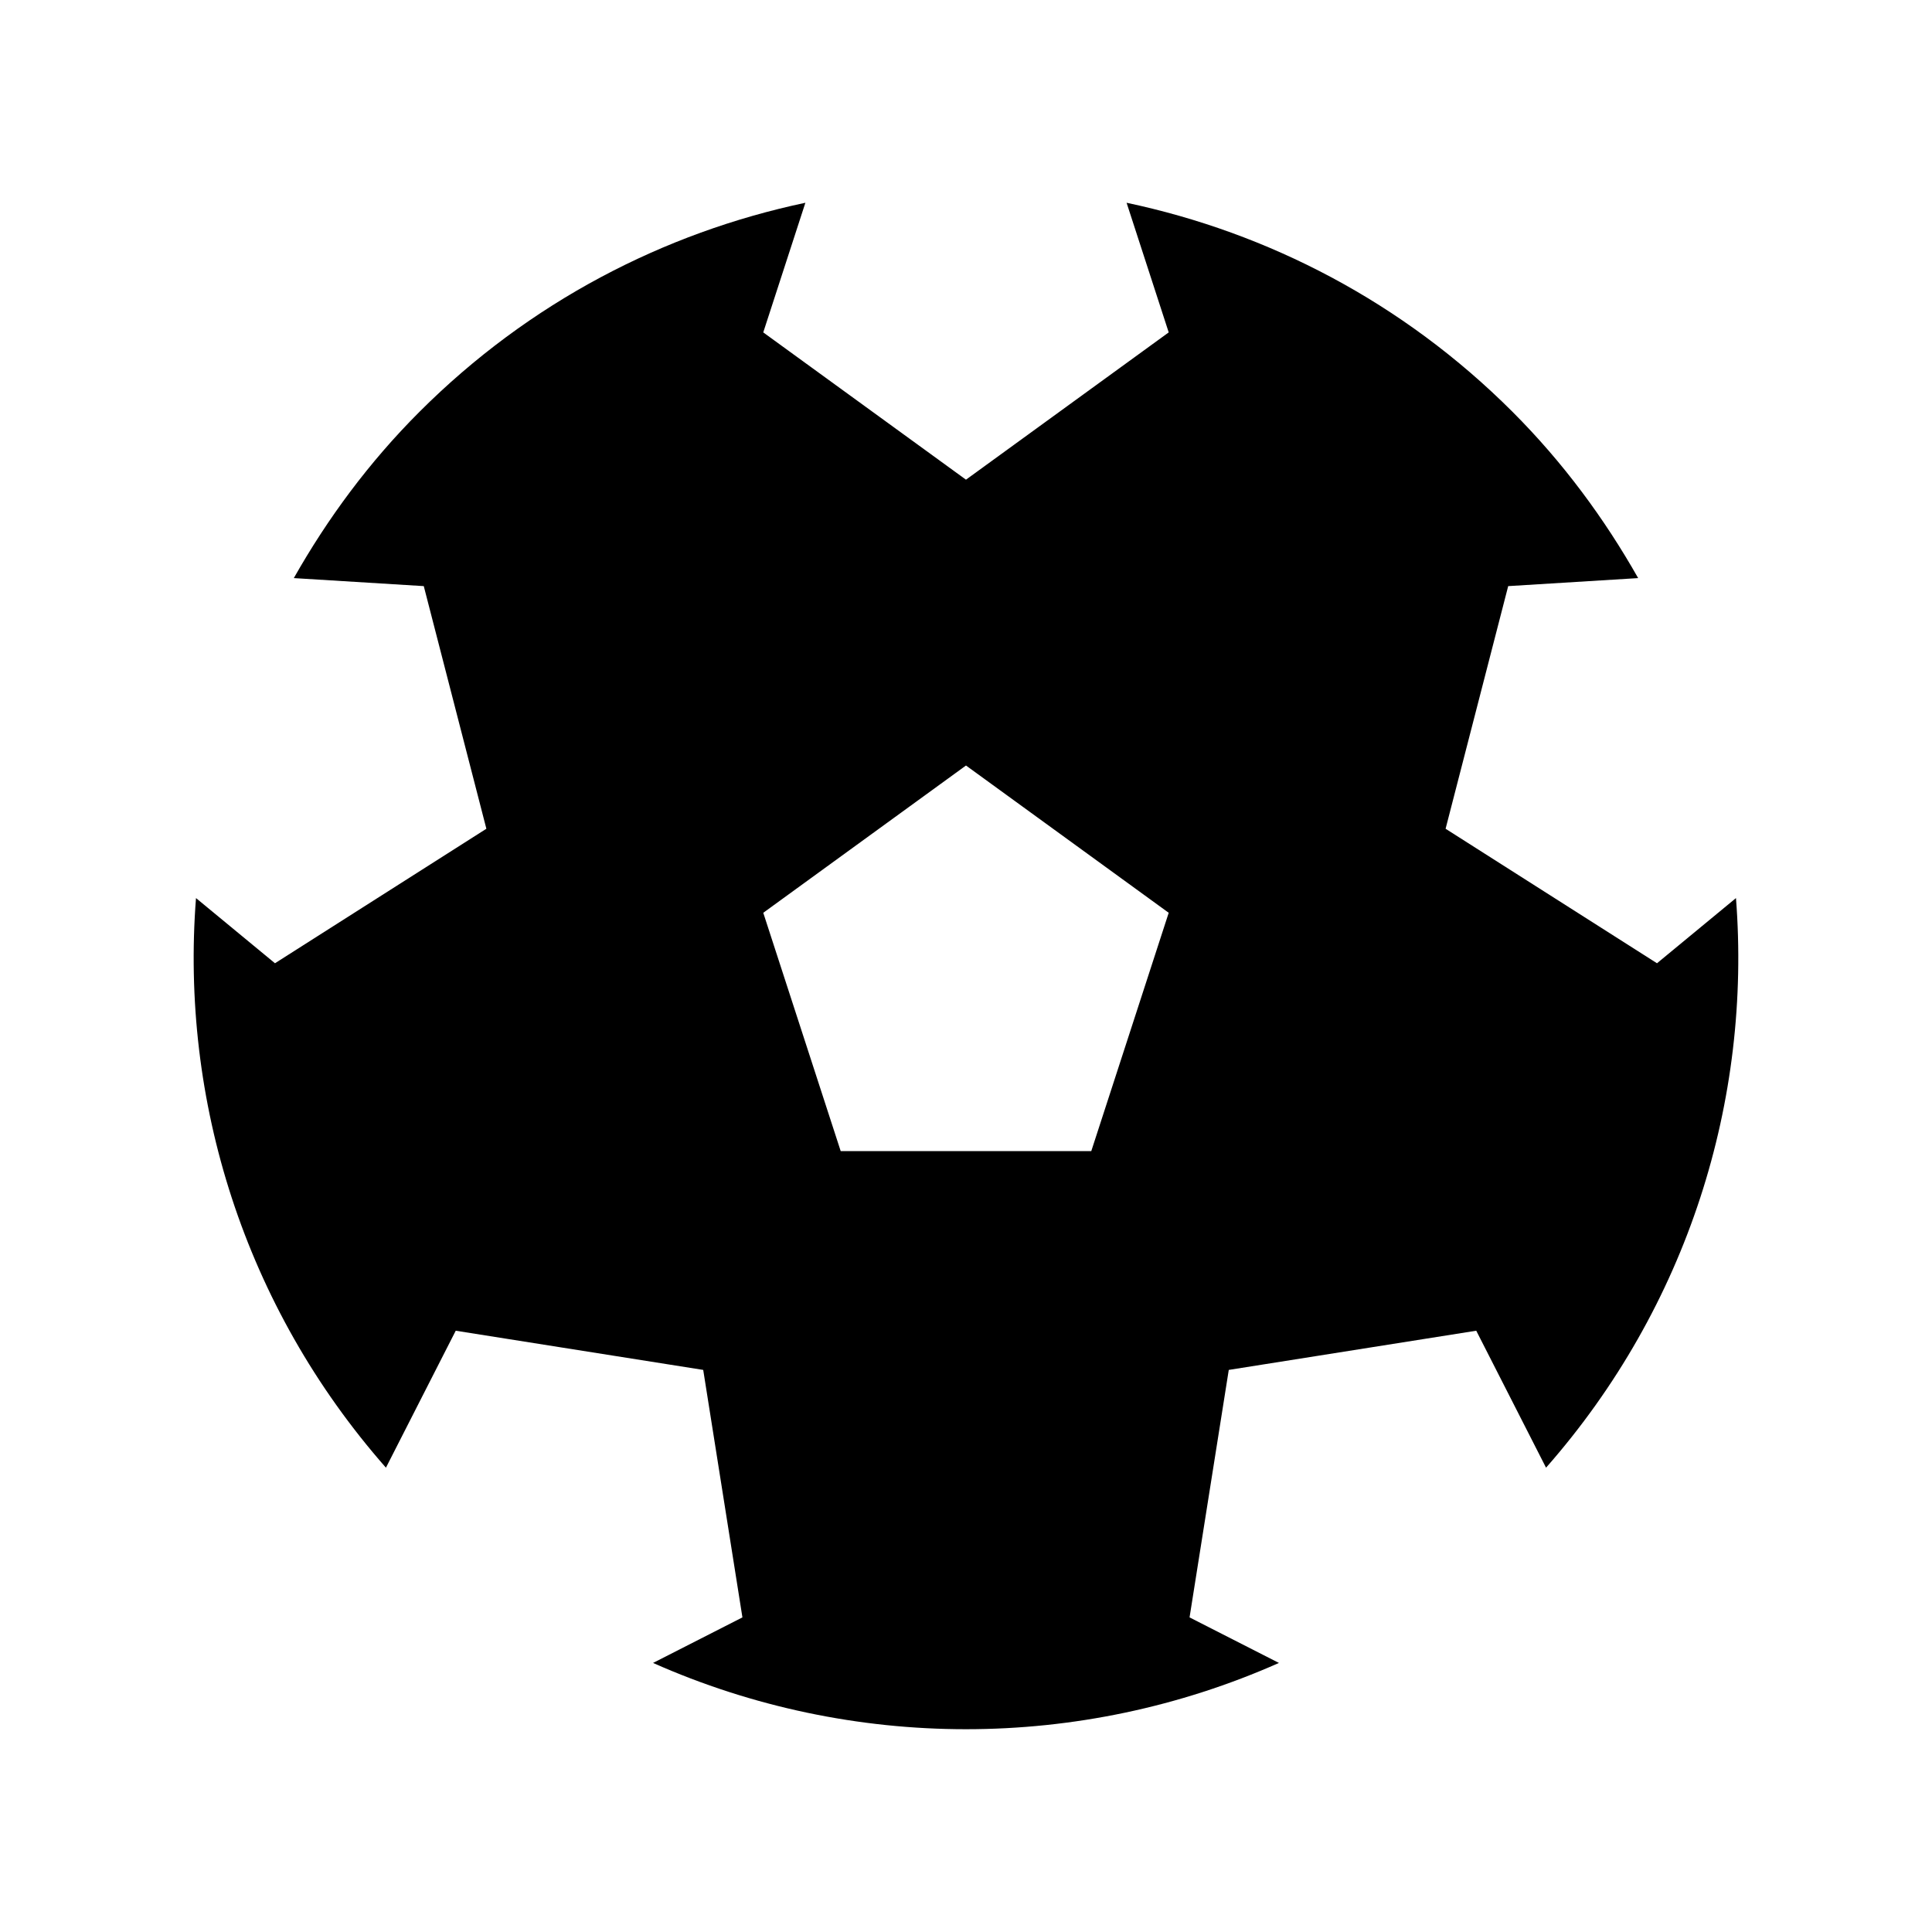
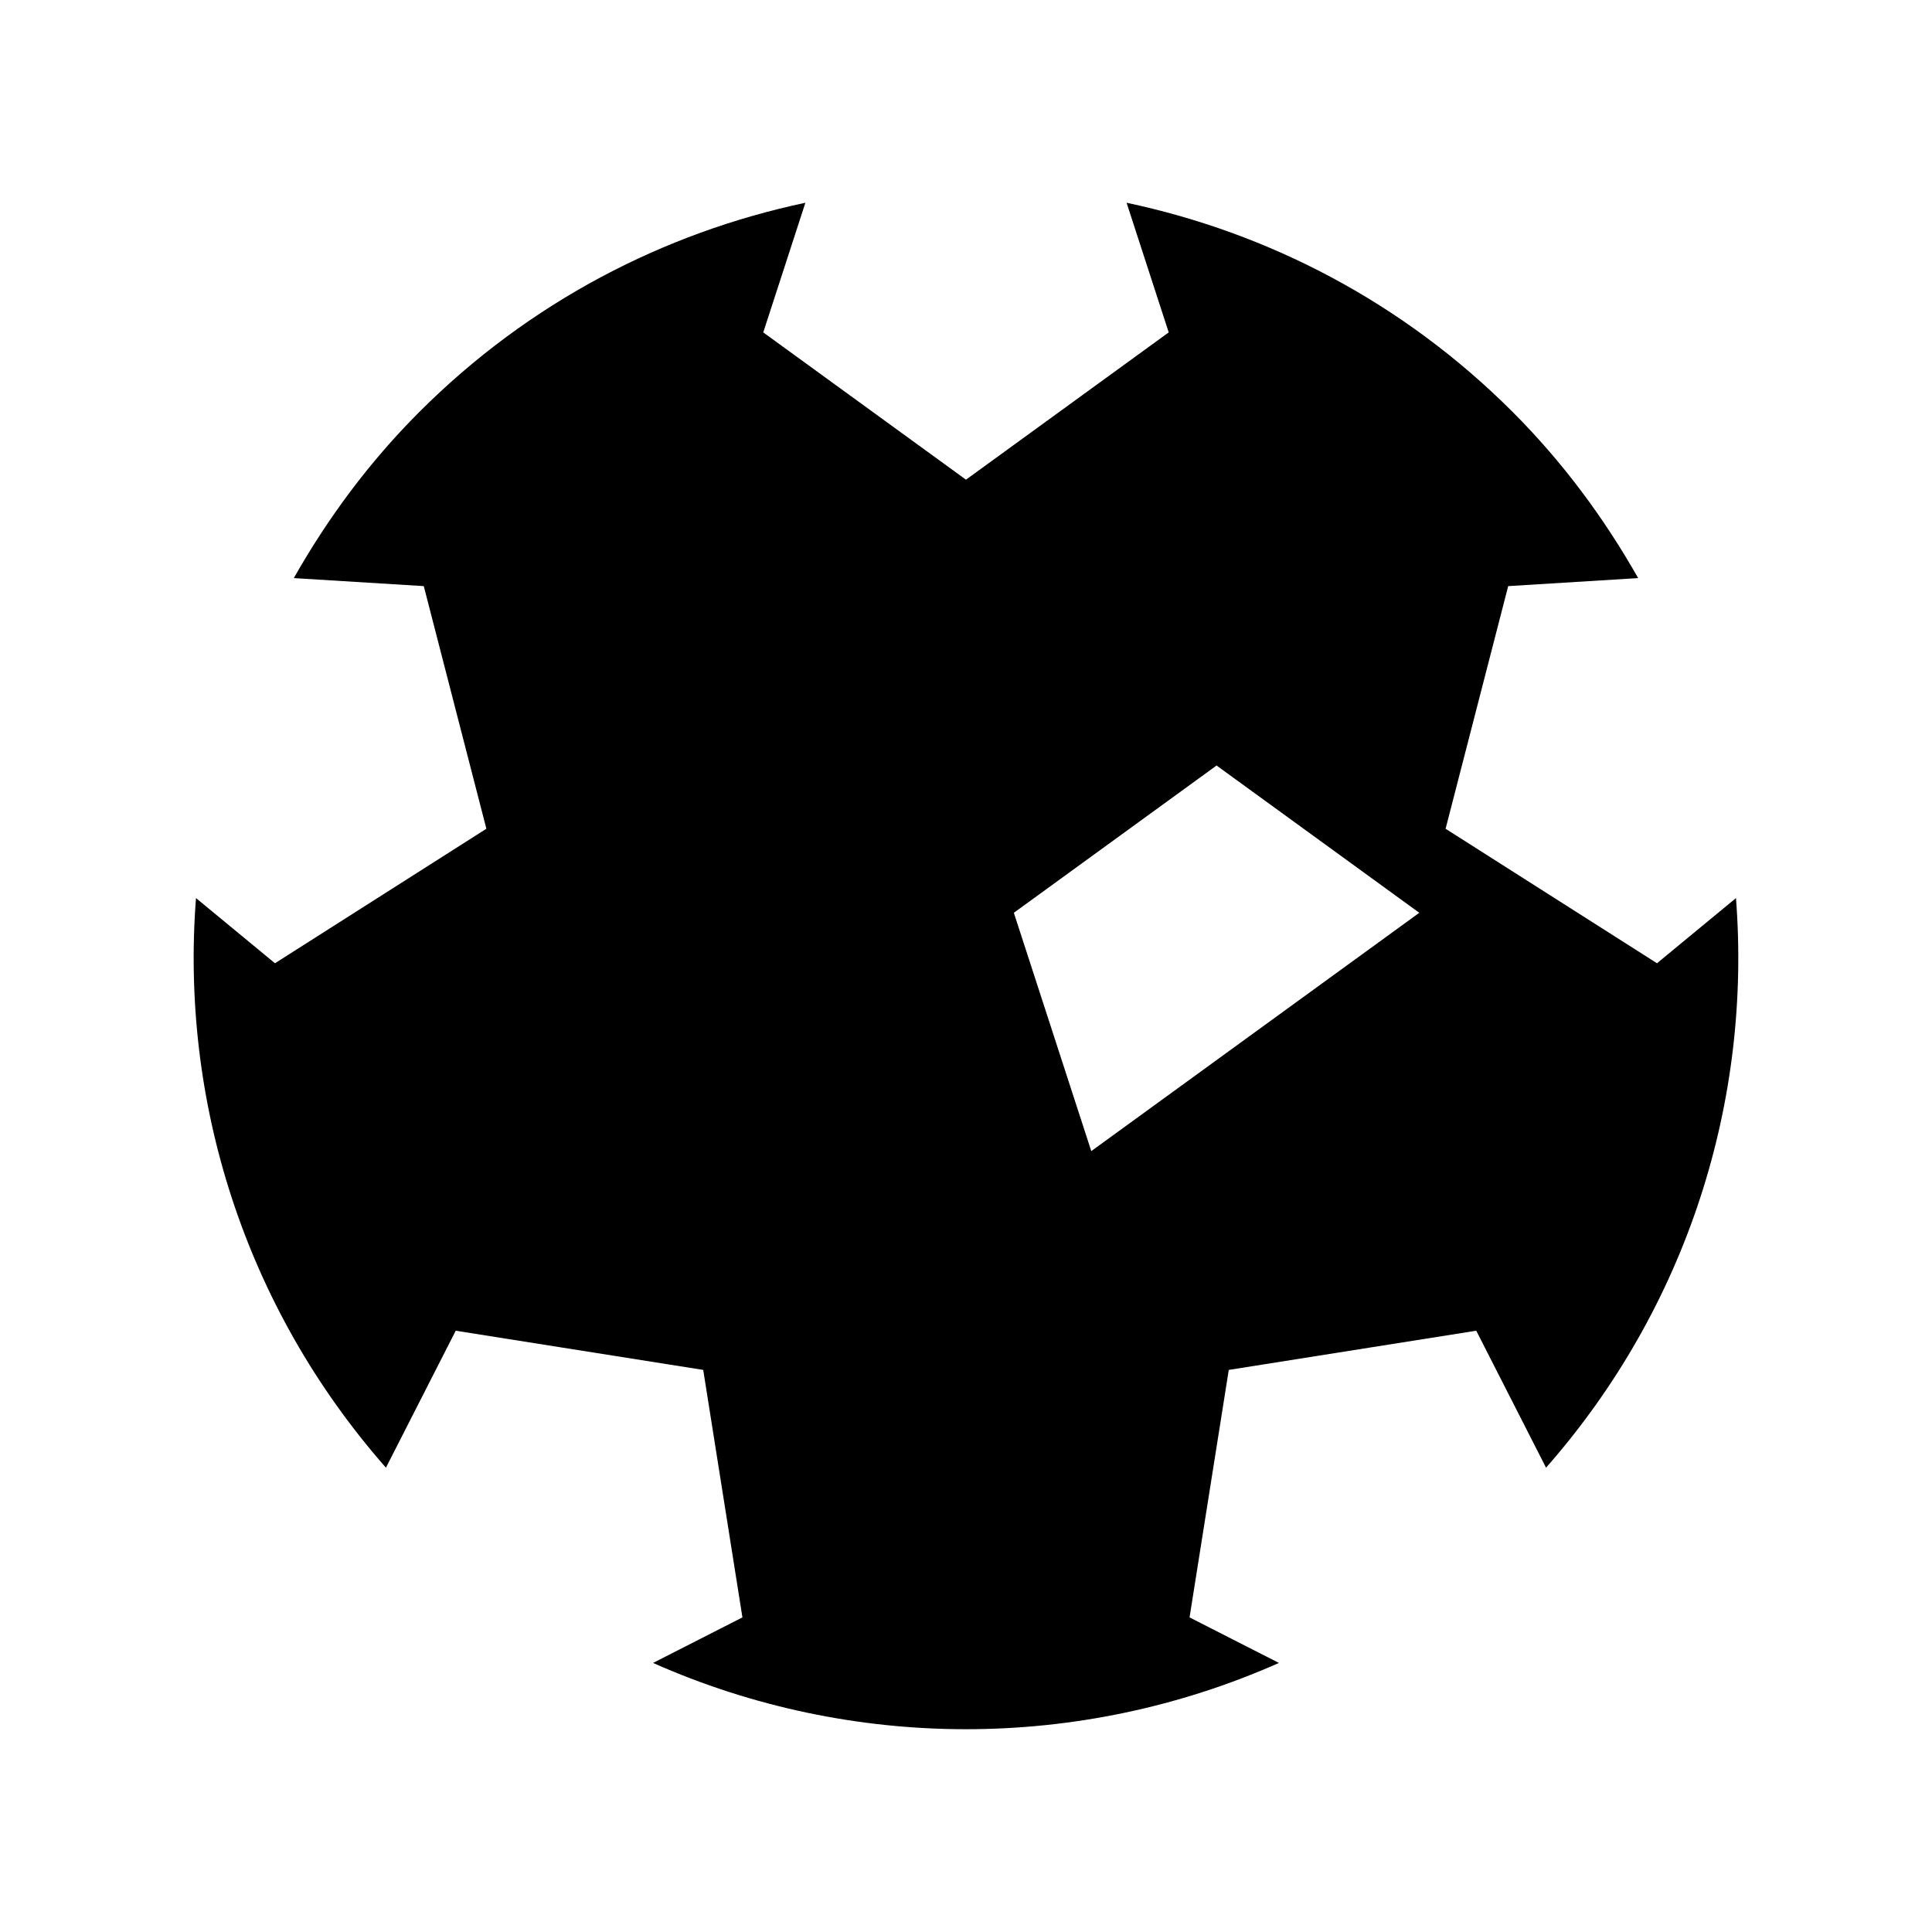
<svg xmlns="http://www.w3.org/2000/svg" fill="#000000" width="800px" height="800px" version="1.1" viewBox="144 144 512 512">
-   <path d="m604.05 382-20.93 17.273-56.023-35.645 16.59-64.301 34.441-2.125c-8.918-15.746-19.883-30.652-33.301-44.07-29.098-29.098-64.801-47.473-102.27-55.398l11.164 34.355-53.727 39.031-53.723-39.031 11.164-34.355c-37.469 7.926-73.168 26.301-102.27 55.398-13.422 13.418-24.387 28.32-33.301 44.07l34.441 2.125 16.59 64.301-56.023 35.645-20.93-17.273c-4.156 53.469 12.672 108.12 50.336 150.95l18.496-36.297 65.586 10.387 10.391 65.586-23.688 12.07c52.77 23.418 113.09 23.418 165.87 0l-23.688-12.07 10.391-65.586 65.586-10.387 18.496 36.297c37.66-42.824 54.488-97.48 50.332-150.95zm-170.85 67.055h-66.406l-20.52-63.156 53.723-39.031 53.723 39.031z" />
+   <path d="m604.05 382-20.93 17.273-56.023-35.645 16.59-64.301 34.441-2.125c-8.918-15.746-19.883-30.652-33.301-44.07-29.098-29.098-64.801-47.473-102.27-55.398l11.164 34.355-53.727 39.031-53.723-39.031 11.164-34.355c-37.469 7.926-73.168 26.301-102.27 55.398-13.422 13.418-24.387 28.32-33.301 44.07l34.441 2.125 16.59 64.301-56.023 35.645-20.93-17.273c-4.156 53.469 12.672 108.12 50.336 150.95l18.496-36.297 65.586 10.387 10.391 65.586-23.688 12.07c52.77 23.418 113.09 23.418 165.87 0l-23.688-12.07 10.391-65.586 65.586-10.387 18.496 36.297c37.66-42.824 54.488-97.48 50.332-150.95zm-170.85 67.055l-20.52-63.156 53.723-39.031 53.723 39.031z" />
</svg>